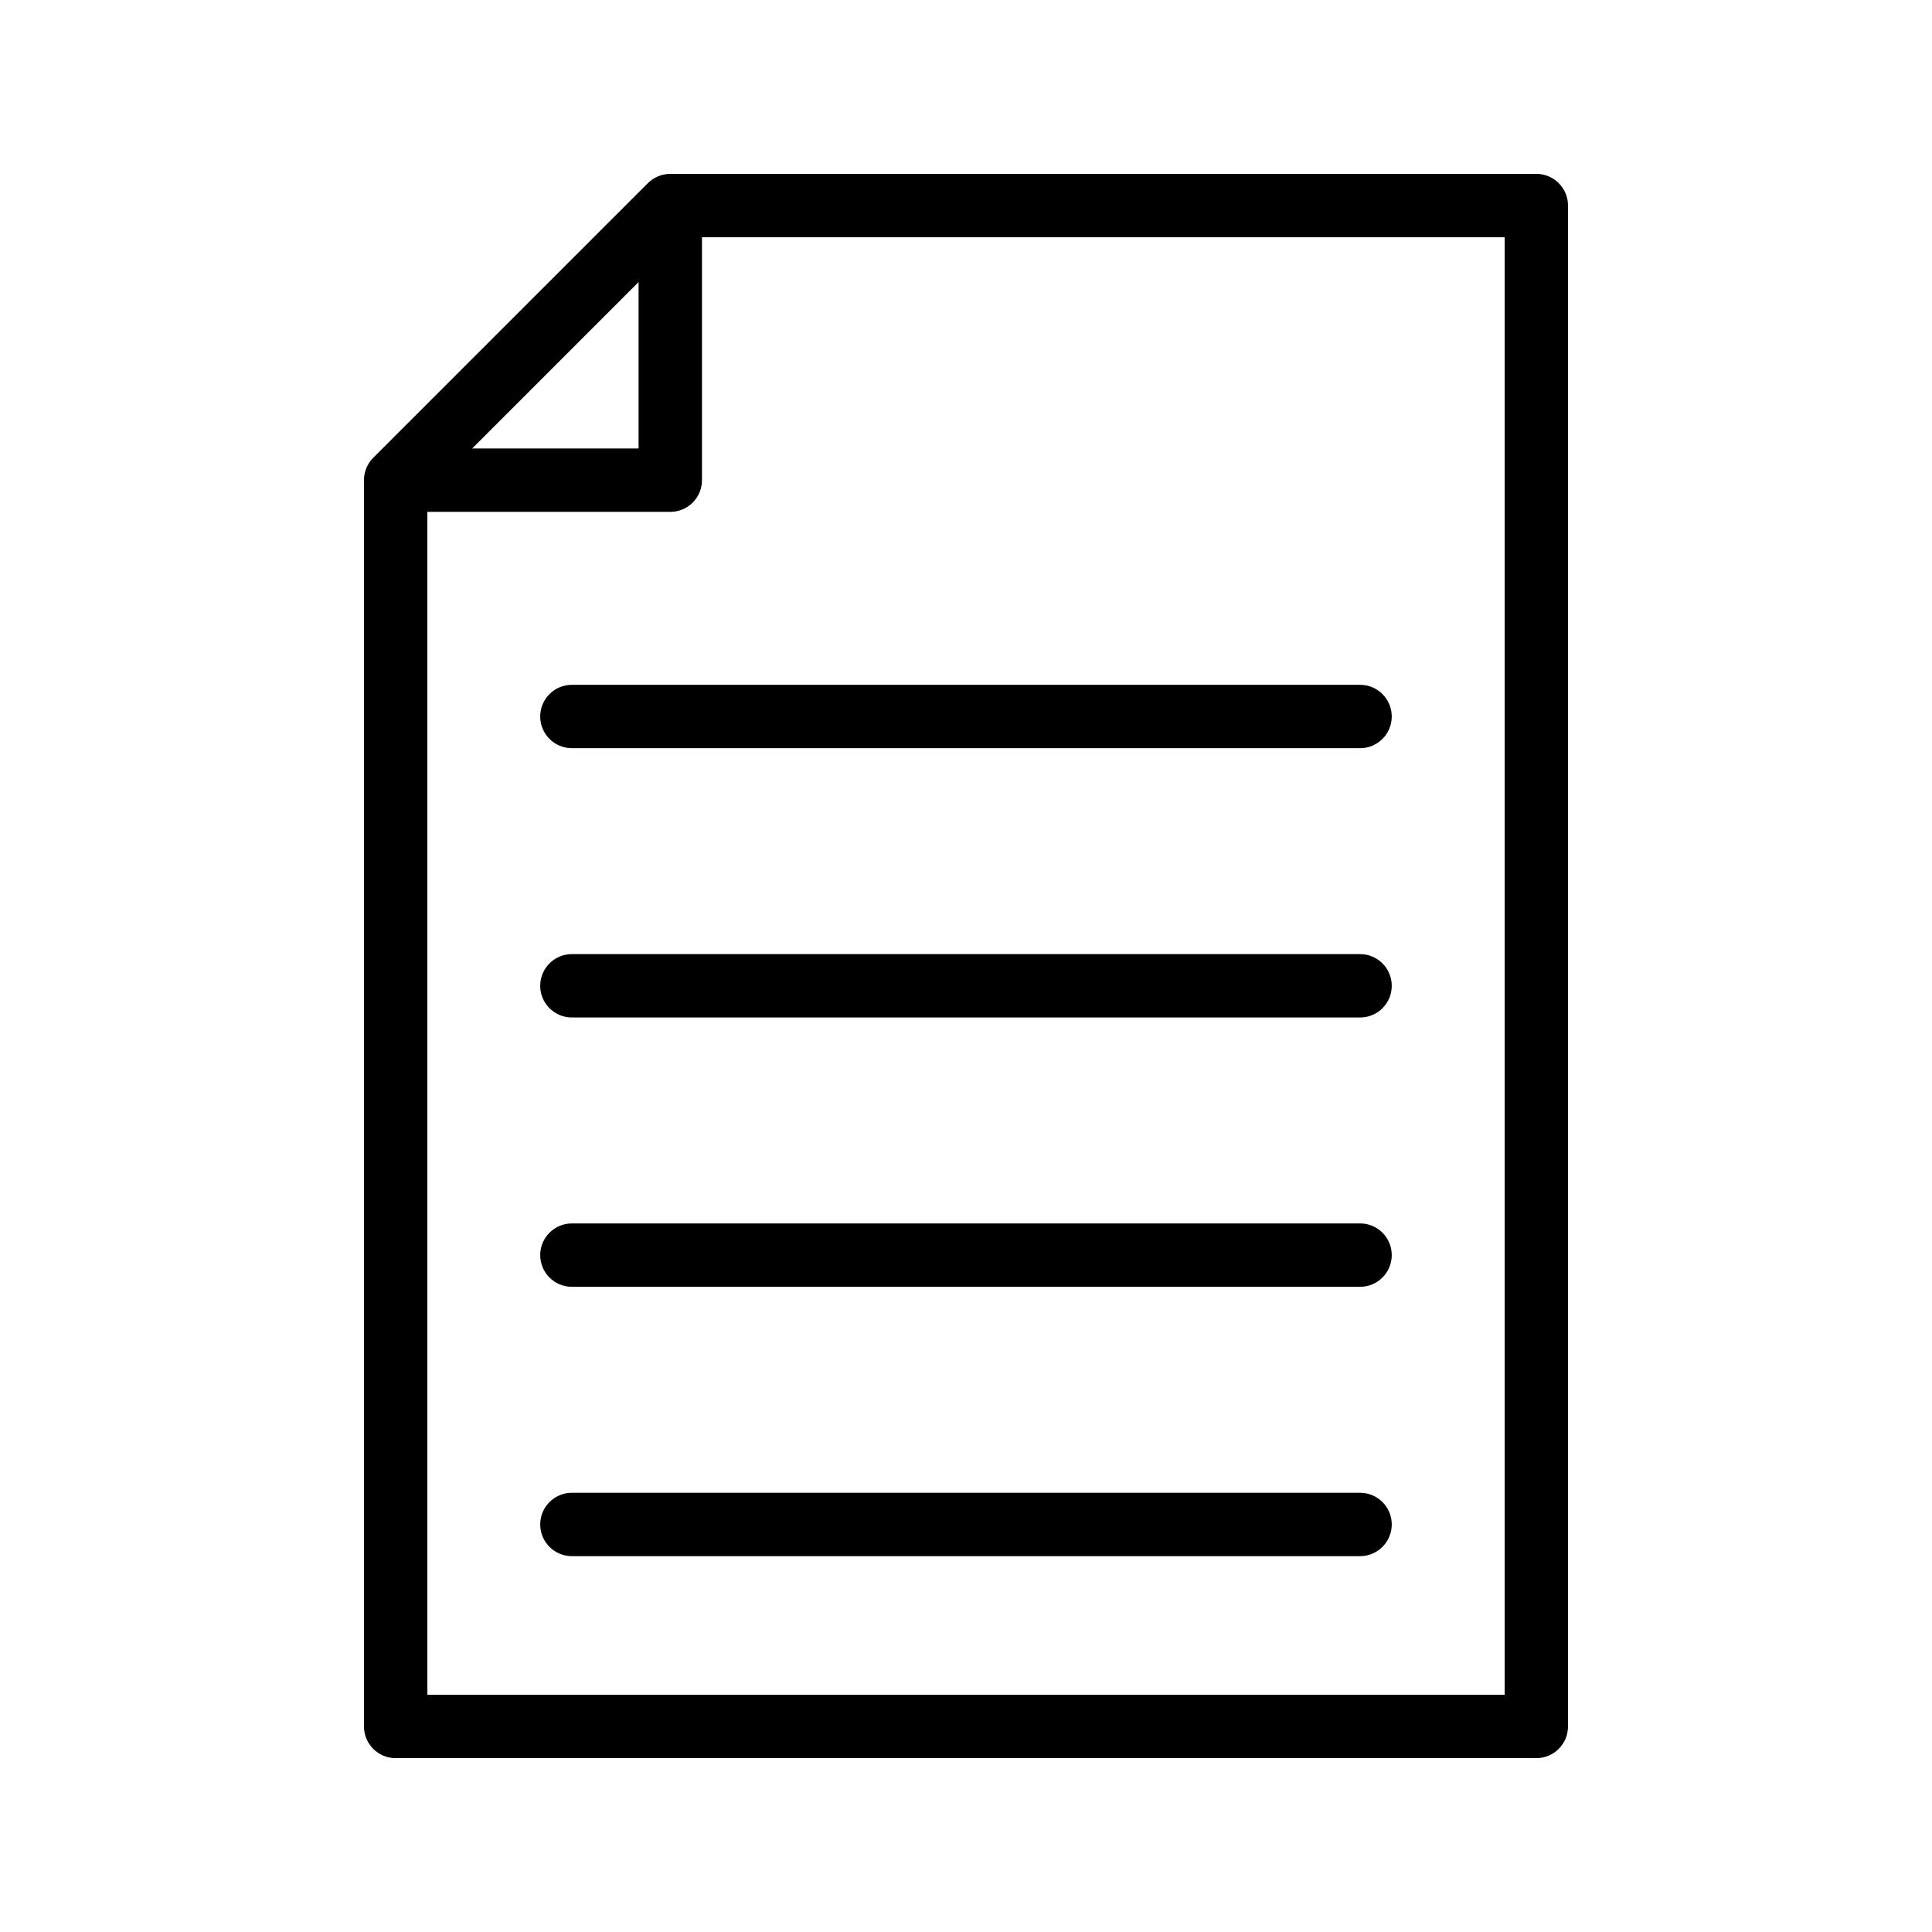
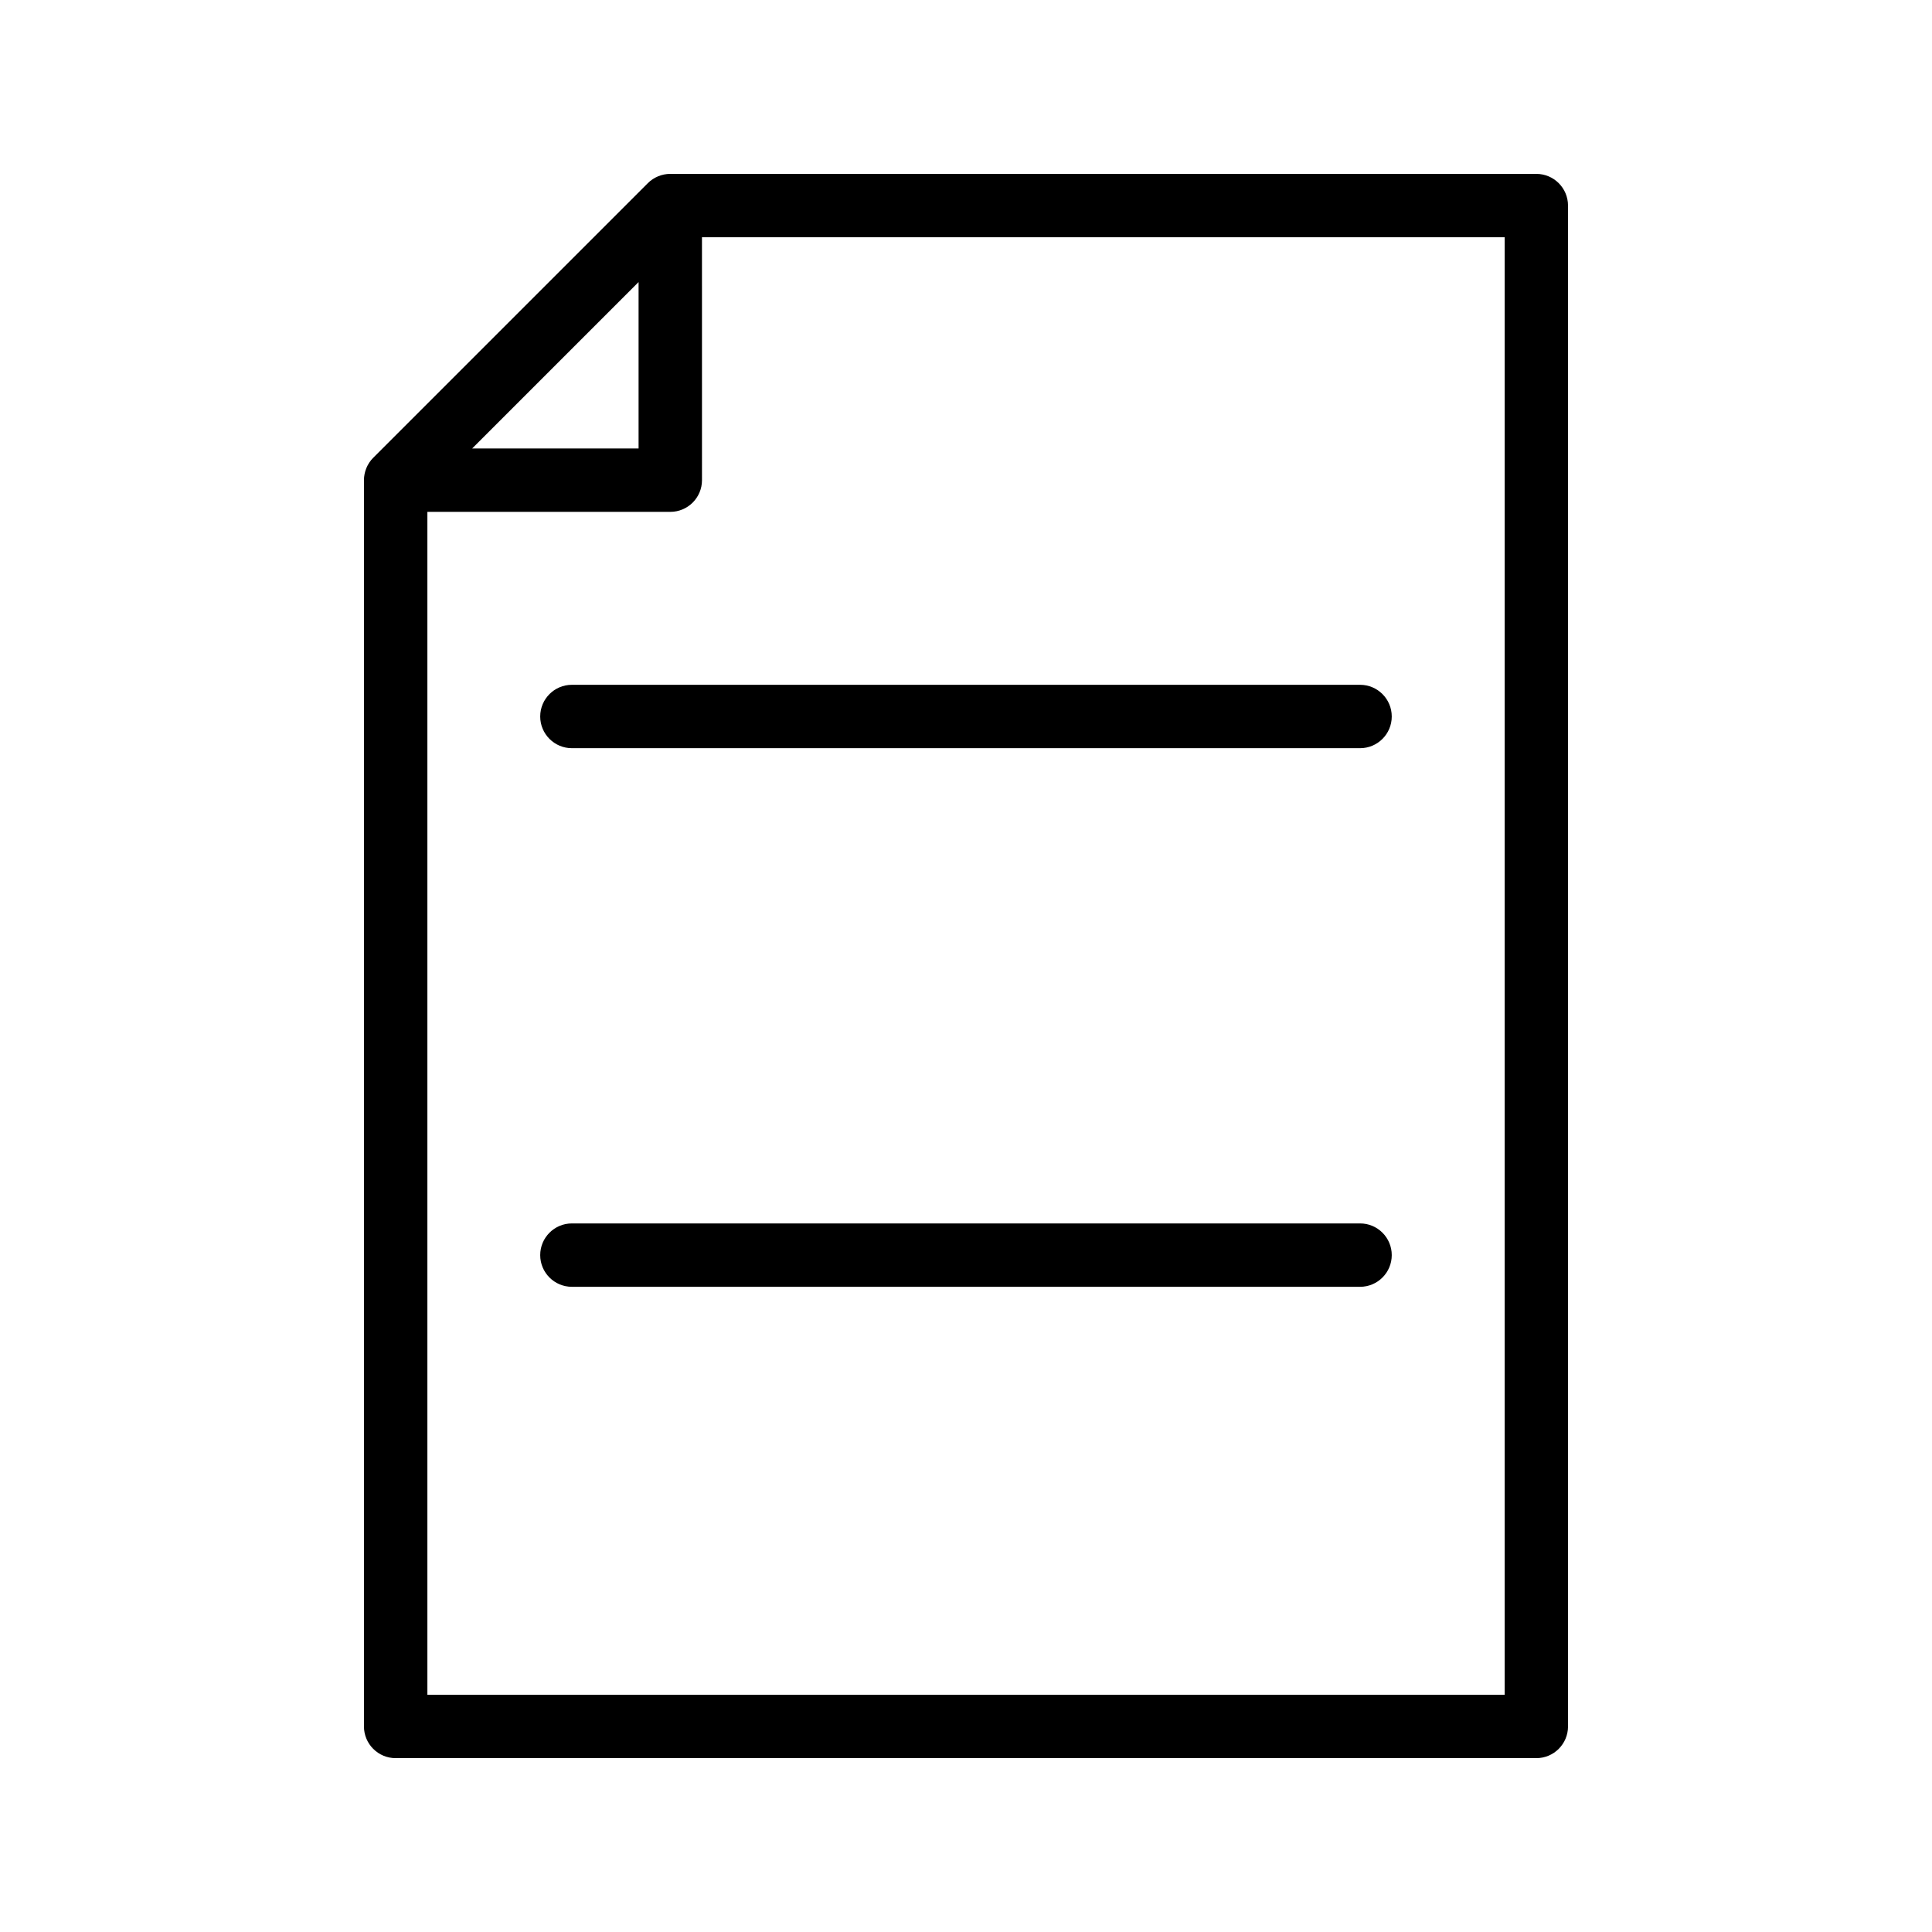
<svg xmlns="http://www.w3.org/2000/svg" fill="#000000" width="800px" height="800px" version="1.1" viewBox="144 144 512 512">
  <g>
    <path d="m551.14 190.08h-229.52c-1.121 0-2.219 0.23-3.234 0.652-1.02 0.426-1.938 1.039-2.707 1.809l-72.766 72.766c-0.77 0.77-1.383 1.688-1.809 2.707-0.422 1.016-0.652 2.113-0.652 3.234v330.28c0 4.637 3.758 8.398 8.398 8.398h302.29c4.637 0 8.398-3.758 8.398-8.398v-403.05c0-4.641-3.762-8.398-8.398-8.398zm-237.91 28.668v44.105h-44.105zm229.52 374.38h-285.49v-313.48h64.375c4.637 0 8.398-3.758 8.398-8.398l-0.004-64.375h212.72z" />
    <path d="m295.56 325.48c-4.637 0-8.398 3.758-8.398 8.398 0 4.637 3.758 8.398 8.398 8.398h208.87c4.637 0 8.398-3.758 8.398-8.398 0-4.637-3.758-8.398-8.398-8.398z" />
-     <path d="m504.43 396.85h-208.87c-4.637 0-8.398 3.758-8.398 8.398 0 4.637 3.758 8.398 8.398 8.398h208.87c4.637 0 8.398-3.758 8.398-8.398s-3.762-8.398-8.398-8.398z" />
    <path d="m504.43 468.22h-208.87c-4.637 0-8.398 3.758-8.398 8.398 0 4.637 3.758 8.398 8.398 8.398h208.87c4.637 0 8.398-3.758 8.398-8.398 0-4.637-3.762-8.398-8.398-8.398z" />
-     <path d="m504.43 539.6h-208.87c-4.637 0-8.398 3.758-8.398 8.398 0 4.637 3.758 8.398 8.398 8.398h208.87c4.637 0 8.398-3.758 8.398-8.398s-3.762-8.398-8.398-8.398z" />
  </g>
</svg>